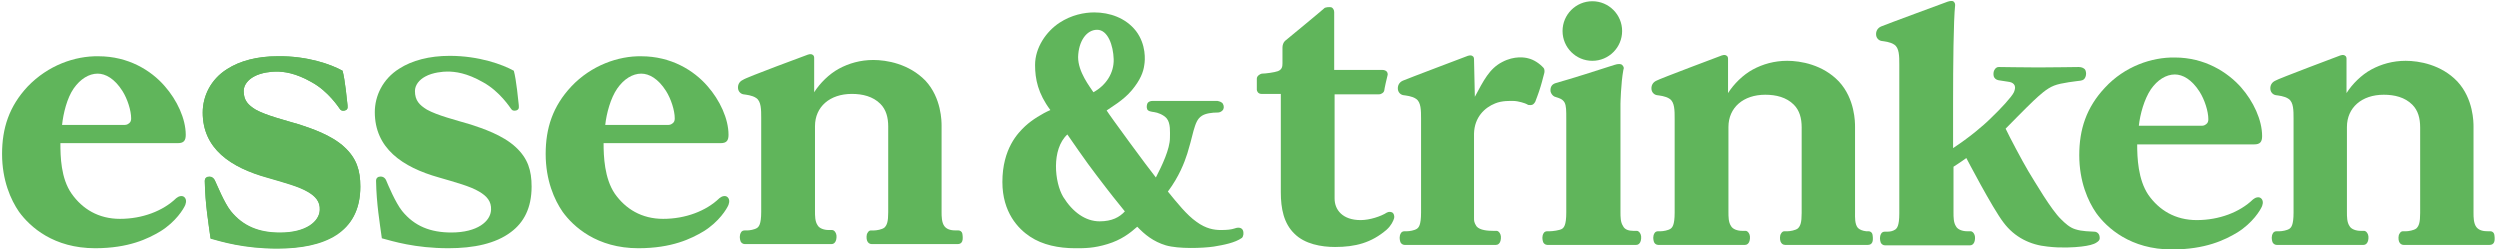
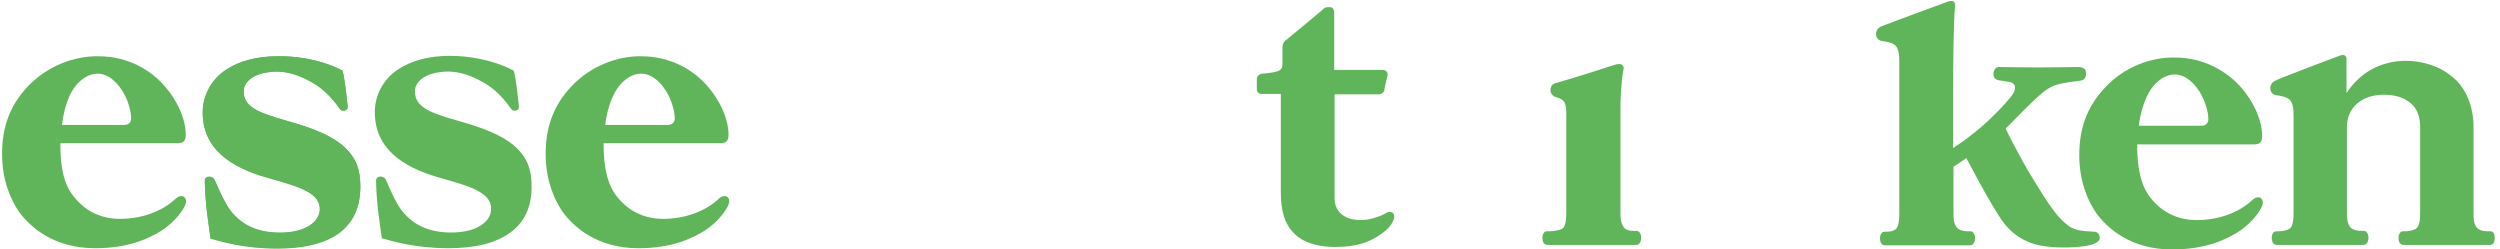
<svg xmlns="http://www.w3.org/2000/svg" version="1.1" id="zeichen" x="0px" y="0px" viewBox="0 0 604.3 60.3" style="enable-background:new 0 0 604.3 60.3;" xml:space="preserve">
  <path style="fill:#60B55B;" d="M149.2,21.4c1.6-2.3,3.7-3.6,5.8-3.6c1.9,0,4.1,1.2,6,4.2c1.2,1.9,2.1,4.7,2.1,6.6c0,0.5-0.1,0.9-0.5,1.2  c-0.5,0.4-0.8,0.4-1.4,0.4h-14.9C146.6,27.4,147.6,23.7,149.2,21.4z M138.1,20.9c-4.5,4.8-6.2,10.1-6.2,16.3c0,6.4,2.1,11.1,4.1,14  c2.6,3.6,8.3,8.8,18.3,8.8c8.1,0,12.8-2.3,15.8-4.1c3.7-2.3,5.6-5.4,6-6.4c0.3-0.8,0.2-1.5-0.3-1.9s-1.3-0.2-1.9,0.3  c-3.2,3.1-8.2,5-13.6,5c-5.2,0-9.1-2.4-11.7-6.1c-2.5-3.7-2.7-9-2.7-12.2h28.3c1.4,0,1.9-0.6,1.9-2c0-3.9-2.1-8.4-5.1-11.8  c-3.3-3.8-8.8-7.2-16-7.2C149.5,13.5,142.9,15.8,138.1,20.9z" />
  <path style="fill:#60B55B;" d="M17.8,21.4c1.6-2.3,3.7-3.6,5.8-3.6c1.9,0,4.1,1.2,6,4.2c1.2,1.9,2.1,4.7,2.1,6.6c0,0.5-0.1,0.9-0.5,1.2  c-0.5,0.4-0.8,0.4-1.4,0.4H15C15.3,27.4,16.2,23.7,17.8,21.4z M6.7,20.9C2.2,25.7,0.5,31,0.5,37.2c0,6.4,2.1,11.1,4.1,14  C7.3,54.9,13,60,23,60c8.1,0,12.8-2.3,15.8-4.1c3.7-2.3,5.6-5.4,6-6.4c0.3-0.8,0.2-1.5-0.3-1.9s-1.3-0.2-1.9,0.3  c-3.2,3.1-8.2,5-13.6,5c-5.2,0-9.1-2.4-11.7-6.1s-2.7-9-2.7-12.2H43c1.4,0,1.9-0.6,1.9-2c0-3.9-2.1-8.4-5.1-11.8  c-3.3-3.8-8.8-7.2-16-7.2C18.1,13.5,11.6,15.8,6.7,20.9z" />
  <path style="fill:#60B55B;" d="M82.8,17.1c0.6,2.1,1.1,7.4,1.2,8.3c0.1,0.9-0.1,1.1-0.6,1.3c-0.5,0.1-0.9,0.1-1.2-0.3  c-0.3-0.4-2.8-4.3-6.8-6.5c-4-2.3-6.8-2.6-8.7-2.6c-1,0-3.5,0.2-5.3,1.2c-1.5,0.8-2.5,2.1-2.5,3.5c0,2.3,1.1,3.4,2.9,4.5  c2.5,1.4,6.9,2.5,10.6,3.6c2.7,0.9,7.7,2.5,10.9,5.5c2.9,2.7,3.8,5.6,3.8,9.5c0,11.4-8.9,15-20.1,15c-8.1,0-13.5-1.7-16.1-2.4  c-0.5-3.7-1.3-8.3-1.4-13.9c0-0.7,0.5-1,0.9-1c0.3-0.1,1,0,1.5,0.8s2.3,5.5,3.9,7.5c2.9,3.6,6.6,5.2,11.9,5.2c6.3,0,9.5-2.7,9.6-5.5  c0.1-2-1-3.3-2.9-4.4c-2.2-1.3-5.6-2.2-9.7-3.4c-9-2.5-15.7-7.1-15.7-15.8c0-3.9,1.9-8,5.9-10.5c3.1-2,7.3-3.1,12.2-3.1  C74.4,13.5,80.1,15.6,82.8,17.1z" />
  <path style="fill:#60B55B;" d="M82.8,17.1c0.6,2.1,1.1,7.4,1.2,8.3c0.1,0.9-0.1,1.1-0.6,1.3c-0.5,0.1-0.9,0.1-1.2-0.3  c-0.3-0.4-2.8-4.3-6.8-6.5c-4-2.3-6.8-2.6-8.7-2.6c-1,0-3.5,0.2-5.3,1.2c-1.5,0.8-2.5,2.1-2.5,3.5c0,2.3,1.1,3.4,2.9,4.5  c2.5,1.4,6.9,2.5,10.6,3.6c2.7,0.9,7.7,2.5,10.9,5.5c2.9,2.7,3.8,5.6,3.8,9.5c0,5.2-1.9,8.7-5,11c-3.7,2.8-9,3.9-15.1,3.9  c-8.1,0-13.5-1.7-16.1-2.4c-0.5-3.7-1.3-8.3-1.4-13.9c0-0.7,0.5-1,0.9-1c0.3-0.1,1.1,0,1.5,0.8c0.5,1.2,2.3,5.5,3.9,7.5  c3,3.7,6.9,5.2,11.9,5.2c6.3,0,9.5-2.7,9.6-5.5c0.1-2-1-3.3-2.9-4.4c-2.2-1.3-5.6-2.2-9.7-3.4c-9-2.4-15.7-7-15.7-15.7  c0-3.9,1.9-8,5.9-10.5c3.1-2,7.3-3.1,12.2-3.1C74.4,13.5,80.1,15.6,82.8,17.1z" />
  <path style="fill:#60B55B;" d="M124.2,17.1c0.6,2.1,1.1,7.4,1.2,8.3c0.1,0.9-0.1,1.1-0.6,1.3c-0.5,0.1-0.9,0.1-1.2-0.3s-2.8-4.3-6.8-6.5  c-4-2.3-6.8-2.6-8.7-2.6c-1,0-3.5,0.2-5.3,1.2c-1.5,0.8-2.5,2.1-2.5,3.5c0,2.3,1.1,3.4,2.9,4.5c2.5,1.4,6.9,2.5,10.6,3.6  c2.7,0.9,7.7,2.5,10.9,5.5c2.9,2.7,3.8,5.6,3.8,9.5c0,5.2-1.9,8.7-5,11c-3.7,2.8-9,3.9-15.1,3.9c-8.1,0-13.5-1.7-16.1-2.4  c-0.5-3.7-1.3-8.3-1.4-13.9c0-0.7,0.5-1,0.9-1c0.3-0.1,1.1,0,1.5,0.8c0.5,1.2,2.3,5.5,3.9,7.5c3,3.7,6.9,5.2,11.9,5.2  c6.3,0,9.5-2.7,9.6-5.5c0.1-2-1-3.3-2.9-4.4c-2.2-1.3-5.6-2.2-9.7-3.4c-8.9-2.5-15.5-7.1-15.5-15.8c0-3.9,1.9-8,5.9-10.5  c3.1-2,7.3-3.1,12.2-3.1C115.8,13.5,121.5,15.6,124.2,17.1z" />
-   <path style="fill:#60B55B;" d="M195.3,13.2c0.6-0.2,1-0.1,1.2,0.1c0.2,0.1,0.3,0.4,0.3,0.7s0,8.3,0,8.3c1.4-2.2,3.6-4.4,6-5.7  s5.2-2.1,8.3-2.1c3.2,0,8.6,0.9,12.6,5c3.9,4.2,3.9,9.9,3.9,10.9s0,20.9,0,20.9c0,0.9,0,2.5,0.7,3.4s1.9,1,2.8,1h0.6  c0.4,0,0.8,0.3,0.9,0.7c0.1,0.4,0.2,1.4,0,1.9S232,59,231.5,59h-20.8c-0.5,0-0.9-0.3-1.1-0.8c-0.2-0.5-0.2-1.5,0.1-1.9  c0.2-0.4,0.5-0.6,0.8-0.6c0.4,0,0.8,0,0.8,0c0.5,0,1.9-0.2,2.5-0.7c0.6-0.6,0.9-1.4,0.9-3.7V30.6c0-2.2-0.5-4.1-1.9-5.5  c-1.8-1.8-4.3-2.4-6.9-2.4c-5.3,0-8.9,3.1-8.9,7.8V51c0,1.2,0,2.5,0.6,3.4c0.4,0.8,1.6,1.2,2.7,1.2c0.3,0,0.8,0,0.8,0  c0.5,0,0.8,0.4,1,0.9s0.1,1.4-0.1,1.8s-0.5,0.7-1,0.7h-21c-0.5,0-0.9-0.4-1-0.7c-0.2-0.6-0.3-1.4,0.1-2.1c0.2-0.4,0.6-0.5,0.9-0.5  c0.3,0,0.6,0,0.6,0c0.6,0,1.8-0.2,2.4-0.6c0.4-0.3,1-0.8,1-3.9c0-3,0-20.7,0-22.7s0-4-1.2-4.8c-1-0.7-2.5-0.8-3.1-0.9  s-1.2-0.6-1.3-1.4c-0.1-0.9,0.3-1.7,1.2-2.1C180.1,18.8,195.3,13.2,195.3,13.2z" />
  <g>
    <path style="fill:#60B55B;" d="M519.9,21.6c1.6-2.3,3.7-3.6,5.8-3.6c1.9,0,4.1,1.2,6,4.2c1.2,1.9,2.1,4.7,2.1,6.6c0,0.5-0.1,0.9-0.5,1.2   c-0.5,0.4-0.8,0.4-1.4,0.4H517C517.3,27.6,518.3,24,519.9,21.6z M508.8,21.2c-4.5,4.8-6.2,10.1-6.2,16.3c0,6.4,2.1,11.1,4.1,14   c2.6,3.6,8.3,8.8,18.3,8.8c8.1,0,12.8-2.3,15.8-4.1c3.7-2.3,5.6-5.4,6-6.4c0.3-0.8,0.2-1.5-0.3-1.9s-1.3-0.2-1.9,0.3   c-3.2,3.1-8.2,5-13.6,5c-5.2,0-9.1-2.4-11.7-6.1c-2.5-3.7-2.7-9-2.7-12.2h28.3c1.4,0,1.9-0.6,1.9-2c0-3.9-2.1-8.4-5.1-11.8   c-3.3-3.7-8.8-7.2-16-7.2C520.2,13.8,513.6,16,508.8,21.2z" />
    <path style="fill:#60B55B;" d="M565.7,13.4c0.6-0.2,1-0.1,1.2,0.1c0.2,0.1,0.3,0.4,0.3,0.7s0,8.3,0,8.3c1.4-2.2,3.6-4.4,6-5.7   s5.2-2.1,8.3-2.1c3.2,0,8.6,0.9,12.5,5c3.9,4.2,3.9,9.9,3.9,10.9s0,20.9,0,20.9c0,0.9,0,2.5,0.7,3.4s1.9,1,2.8,1h0.6   c0.4,0,0.8,0.3,0.9,0.7c0.1,0.4,0.2,1.4,0,1.9s-0.6,0.7-1.1,0.7H581c-0.5,0-0.9-0.3-1.1-0.8c-0.2-0.5-0.2-1.5,0.1-1.9   c0.2-0.4,0.5-0.6,0.8-0.6c0.4,0,0.8,0,0.8,0c0.5,0,1.9-0.2,2.5-0.7c0.6-0.6,0.9-1.4,0.9-3.7V30.8c0-2.2-0.5-4.1-1.9-5.5   c-1.8-1.8-4.3-2.4-6.9-2.4c-5.3,0-8.9,3.1-8.9,7.8v20.5c0,1.2,0,2.5,0.6,3.4c0.4,0.8,1.6,1.2,2.7,1.2c0.3,0,0.8,0,0.8,0   c0.5,0,0.8,0.4,1,0.9s0.1,1.4-0.1,1.8c-0.2,0.4-0.5,0.7-1,0.7h-21c-0.5,0-0.9-0.4-1-0.7c-0.2-0.6-0.3-1.4,0.1-2.1   c0.2-0.4,0.6-0.5,0.9-0.5c0.3,0,0.7,0,0.7,0c0.6,0,1.8-0.2,2.4-0.6c0.4-0.3,1-0.8,1-3.9c0-3,0-20.7,0-22.7s0-4-1.2-4.8   c-1-0.7-2.5-0.8-3.1-0.9s-1.2-0.6-1.3-1.4c-0.1-0.9,0.3-1.7,1.2-2.1C550.5,19.1,565.7,13.4,565.7,13.4z" />
    <path style="fill:#60B55B;" d="M321.9,1.8c0.2,0.1,0.6,0.5,0.6,1.1c0,0.7,0,14,0,14h11.6c0.6,0,0.9,0.2,1.1,0.4c0.2,0.2,0.3,0.7,0.2,0.9   c-0.1,0.3-0.8,3.4-0.8,3.7c-0.1,0.4-0.4,0.6-0.6,0.7s-0.3,0.2-0.8,0.2s-10.6,0-10.6,0V48c0,2.7,1.9,5.2,6.3,5.2   c2.2,0,4.9-0.9,6.3-1.8c0.5-0.3,1.1-0.2,1.4,0s0.5,0.8,0.4,1.3c-0.2,0.7-0.7,1.8-1.8,2.8c-3.7,3.2-7.6,4.2-12.5,4.2   c-3.3,0-7.3-0.7-9.8-3.2c-2.6-2.5-3.3-6.1-3.3-10V22.7h-4.7c-0.8,0-1.1-0.7-1.1-1V19c0-0.6,0.7-1.1,1.2-1.2c0.9,0,3.1-0.3,3.9-0.6   c1-0.4,1.1-1.1,1.1-1.9v-3.8c0-0.6,0.2-1.2,0.6-1.6c0.5-0.4,9.1-7.5,9.5-7.9C320.2,1.8,321.3,1.6,321.9,1.8z" />
    <path style="fill:#60B55B;" d="M472.2,40.3v11c0,1.2,0,2.5,0.6,3.4c0.4,0.8,1.6,1.2,2.7,1.2c0.3,0,0.8,0,0.8,0c0.5,0,0.8,0.4,1,0.9   s0.1,1.4-0.1,1.8c-0.2,0.4-0.5,0.7-1,0.7h-20.6c-0.5,0-0.9-0.4-1-0.7c-0.2-0.6-0.3-1.4,0.1-2.1c0.2-0.4,0.6-0.5,0.9-0.5   s0.6,0,0.6,0c0.6,0,1.3-0.1,1.9-0.5c0.4-0.3,1-0.8,1-3.9c0-3,0-33.9,0-36c0-2,0-4-1.2-4.8c-1-0.7-2.5-0.8-3.1-0.9   c-0.6-0.1-1.2-0.6-1.3-1.4c-0.1-0.9,0.3-1.7,1.2-2.1c0.9-0.4,16.1-6,16.1-6c0.6-0.2,1.1-0.2,1.3-0.1c0.2,0.1,0.5,0.4,0.5,0.9   c-0.4,3.7-0.5,14.7-0.5,23.4c0,6.2,0,11.2,0,11.2c3.8-2.5,7.1-5.2,9.3-7.4c2.2-2.1,4.9-5,5.4-6.1c0.2-0.5,0.4-1.1,0.2-1.6   c-0.2-0.5-0.7-0.8-1.3-0.9c-1.3-0.2-1.9-0.3-2.6-0.4c-0.6-0.1-1.1-0.5-1.2-1.1c-0.1-0.5,0-1.1,0.2-1.4s0.4-0.7,1.1-0.7   s6.1,0.1,9.5,0.1s9.1-0.1,9.8-0.1c0.7,0,1.4,0.3,1.6,0.8s0.2,1.1,0,1.6s-0.5,0.8-1.2,0.9s-4.7,0.5-6.4,1.2c-1.8,0.7-3.5,2.3-5,3.7   c-1.6,1.5-6.7,6.7-6.7,6.7c1,2.1,3.9,7.6,5.5,10.3c1.6,2.6,5.5,9.3,7.9,11.6c1,1,2.1,2,3.4,2.4c1.8,0.6,3.7,0.5,4.6,0.6   c0.7,0,1.2,0.5,1.3,1.1s0.1,1-0.7,1.5c-0.7,0.5-2,0.8-3.7,1s-4.9,0.4-8.2,0c-4.1-0.4-7.9-2.2-10.6-5.8c-2.7-3.5-9-15.6-9-15.6   C474.1,39.1,472.2,40.3,472.2,40.3z" />
-     <path style="fill:#60B55B;" d="M416.2,13.4c0.6-0.2,1-0.1,1.2,0.1c0.2,0.1,0.3,0.4,0.3,0.7s0,8.3,0,8.3c1.4-2.2,3.6-4.4,6-5.7   s5.2-2.1,8.3-2.1c3.2,0,8.6,0.9,12.5,5c3.9,4.2,3.9,9.9,3.9,10.9s0,20.9,0,20.9c0,0.9-0.1,2.7,0.7,3.6c0.4,0.4,1.1,0.7,2,0.8h0.6   c0.4,0,0.8,0.3,0.9,0.7s0.2,1.4,0,1.9s-0.6,0.7-1.1,0.7h-20c-0.5,0-0.9-0.3-1.1-0.8s-0.2-1.5,0.1-1.9c0.2-0.4,0.5-0.6,0.8-0.6   c0.4,0,0.8,0,0.8,0c0.5,0,1.9-0.2,2.5-0.7c0.6-0.6,0.9-1.4,0.9-3.7V30.8c0-2.2-0.5-4.1-1.9-5.5c-1.8-1.8-4.3-2.4-6.9-2.4   c-5.3,0-8.9,3.1-8.9,7.8v20.5c0,1.2,0,2.5,0.6,3.4c0.4,0.8,1.6,1.2,2.7,1.2c0.3,0,0.8,0,0.8,0c0.5,0,0.8,0.4,1,0.9s0.1,1.4-0.1,1.8   c-0.2,0.4-0.5,0.7-1,0.7h-21c-0.5,0-0.9-0.4-1-0.7c-0.2-0.6-0.3-1.4,0.1-2.1c0.2-0.4,0.6-0.5,0.9-0.5s0.6,0,0.6,0   c0.6,0,1.8-0.2,2.4-0.6c0.4-0.3,1-0.8,1-3.9c0-3,0-20.7,0-22.7s0-4-1.2-4.8c-1-0.7-2.5-0.8-3.1-0.9s-1.2-0.6-1.3-1.4   c-0.1-0.9,0.3-1.7,1.2-2.1C401,19.1,416.2,13.4,416.2,13.4z" />
    <path style="fill:#60B55B;" d="M391.7,30.7v20.5c0,1.2,0,2.5,0.6,3.4c0.4,0.9,1.4,1.2,2.5,1.2c0.3,0,0.8,0,0.8,0c0.5,0,0.8,0.4,1,0.9   s0.1,1.4-0.1,1.8c-0.2,0.4-0.5,0.7-1,0.7H374c-0.5,0-0.9-0.4-1-0.7c-0.2-0.6-0.3-1.4,0.1-2.1c0.2-0.4,0.6-0.5,0.9-0.5s0.6,0,0.6,0   c0.6,0,2.4-0.2,3-0.6c0.4-0.3,1-0.8,1-3.9c0-3,0-20.7,0-22.7s0-3.1-0.4-3.9c-0.5-0.9-1.4-1.1-2-1.3c-0.6-0.1-1.2-0.6-1.4-1.4   c-0.1-0.9,0.2-1.7,1.2-2c3.9-1.1,10.2-3.1,14.2-4.4c0.9-0.3,1.6-0.3,1.9,0c0.4,0.4,0.5,0.7,0.3,1.2c-0.6,3.2-0.7,8.2-0.7,8.2V30.7z   " />
-     <circle style="fill:#60B55B;" cx="384.9" cy="7.5" r="7.2" />
-     <path style="fill:#60B55B;" d="M361.4,25c-2.5,1-5,3.3-5.1,7.3v20.5c0,0.5,0,1,0.6,1.9c0.8,1,2.9,1.1,4,1.1c0.3,0,0.8,0,0.8,0   c0.5,0,0.8,0.4,1,0.9s0.1,1.4-0.1,1.8c-0.2,0.4-0.5,0.7-1,0.7h-22.1c-0.5,0-0.9-0.4-1-0.7c-0.2-0.6-0.3-1.4,0.1-2.1   c0.2-0.4,0.6-0.5,0.9-0.5s0.6,0,0.6,0c0.6,0,1.8-0.2,2.4-0.6c0.4-0.3,1-0.8,1-3.9c0-3,0-20.7,0-22.7s0-4-1.2-4.8   c-1-0.7-2.5-0.8-3.1-0.9s-1.2-0.6-1.3-1.4c-0.1-0.9,0.3-1.7,1.2-2.1c0.9-0.4,15.7-6,15.7-6c0.6-0.2,1-0.1,1.2,0.1   c0.2,0.1,0.3,0.4,0.3,0.7s0.2,9.1,0.2,9.1c2.1-3.9,3.5-6.8,6.6-8.4c3-1.6,5.6-1.1,6.3-0.9c1.3,0.3,2.7,1.2,3.7,2.3   c0.2,0.2,0.3,0.7,0.2,1.2c-0.1,0.2-0.4,1.7-0.9,3.3c-0.5,1.7-1.2,3.4-1.3,3.7c-0.3,0.5-0.6,0.8-1.1,0.8s-0.6,0-0.9-0.2   s-2.1-0.8-3.3-0.8C365,24.4,363.1,24.3,361.4,25z" />
  </g>
-   <path style="fill:#60B55B;" d="M300.4,55.6c-0.3-0.6-1.1-0.7-1.9-0.4c-0.9,0.3-1.9,0.4-3.4,0.4c-1.6,0-3.6-0.3-5.9-2  c-2.3-1.6-4.7-4.6-6.9-7.3c2.7-3.6,4-7,4.7-9.2c0.6-2,0.9-3.1,1.5-5.5c0.5-1.7,0.9-2.9,2-3.6c0.9-0.6,2.5-0.8,3.8-0.8  c0.4,0,0.8-0.1,1.2-0.5s0.4-1.1,0.1-1.6c-0.2-0.4-0.8-0.6-1.3-0.7c0,0-15.3,0-15.7,0c-0.4,0-0.9,0.1-1.2,0.5c-0.2,0.4-0.3,1-0.1,1.5  c0.2,0.5,1,0.6,1.7,0.7c0.8,0.1,2.2,0.6,3,1.5c1,1.2,0.8,3.3,0.8,4.7c0,2.7-1.9,6.7-3.4,9.6c-1.8-2.2-11.4-15.3-11.9-16.2  c1.1-0.8,4-2.4,6.1-4.9c2-2.4,2.8-4.4,3-6.1c0.2-1.1,0.5-4.9-2-8.2c-2.5-3.2-6.4-4.5-10.1-4.5c-2.4,0-5.5,0.6-8.4,2.5  c-3.2,2.1-5.9,6-5.9,10.2c0,3.4,0.7,6.9,3.7,10.9c-1.9,0.8-4.5,2.4-6.1,3.9c-1.7,1.6-5.5,5.4-5.5,13.5c0,7.3,3.8,11.3,6.7,13.2  c3,2,6.9,2.8,10.9,2.8c2.4,0,4.5,0,7.8-1s5.4-2.6,7.2-4.2c1.8,1.9,3.9,3.6,6.9,4.5c3.1,0.9,8.9,0.7,11.6,0.3  c2.4-0.4,5.1-0.9,6.8-2.1C300.6,57.1,300.7,56.2,300.4,55.6z M265.2,7.2c2.6,0,3.9,3.8,4,7.1s-1.8,6.3-4.9,8  c-0.9-1.4-3.7-4.9-3.7-8.5C260.7,10,262.6,7.2,265.2,7.2z M265.8,53.5c-3.4,0-6.5-2.2-8.8-5.9c-2.1-3.5-2.9-11.5,1-15.1  c0,0,4.8,7,7,9.8c1.5,1.9,2.1,2.9,6.9,8.8C270.6,52.5,268.8,53.5,265.8,53.5z" />
</svg>